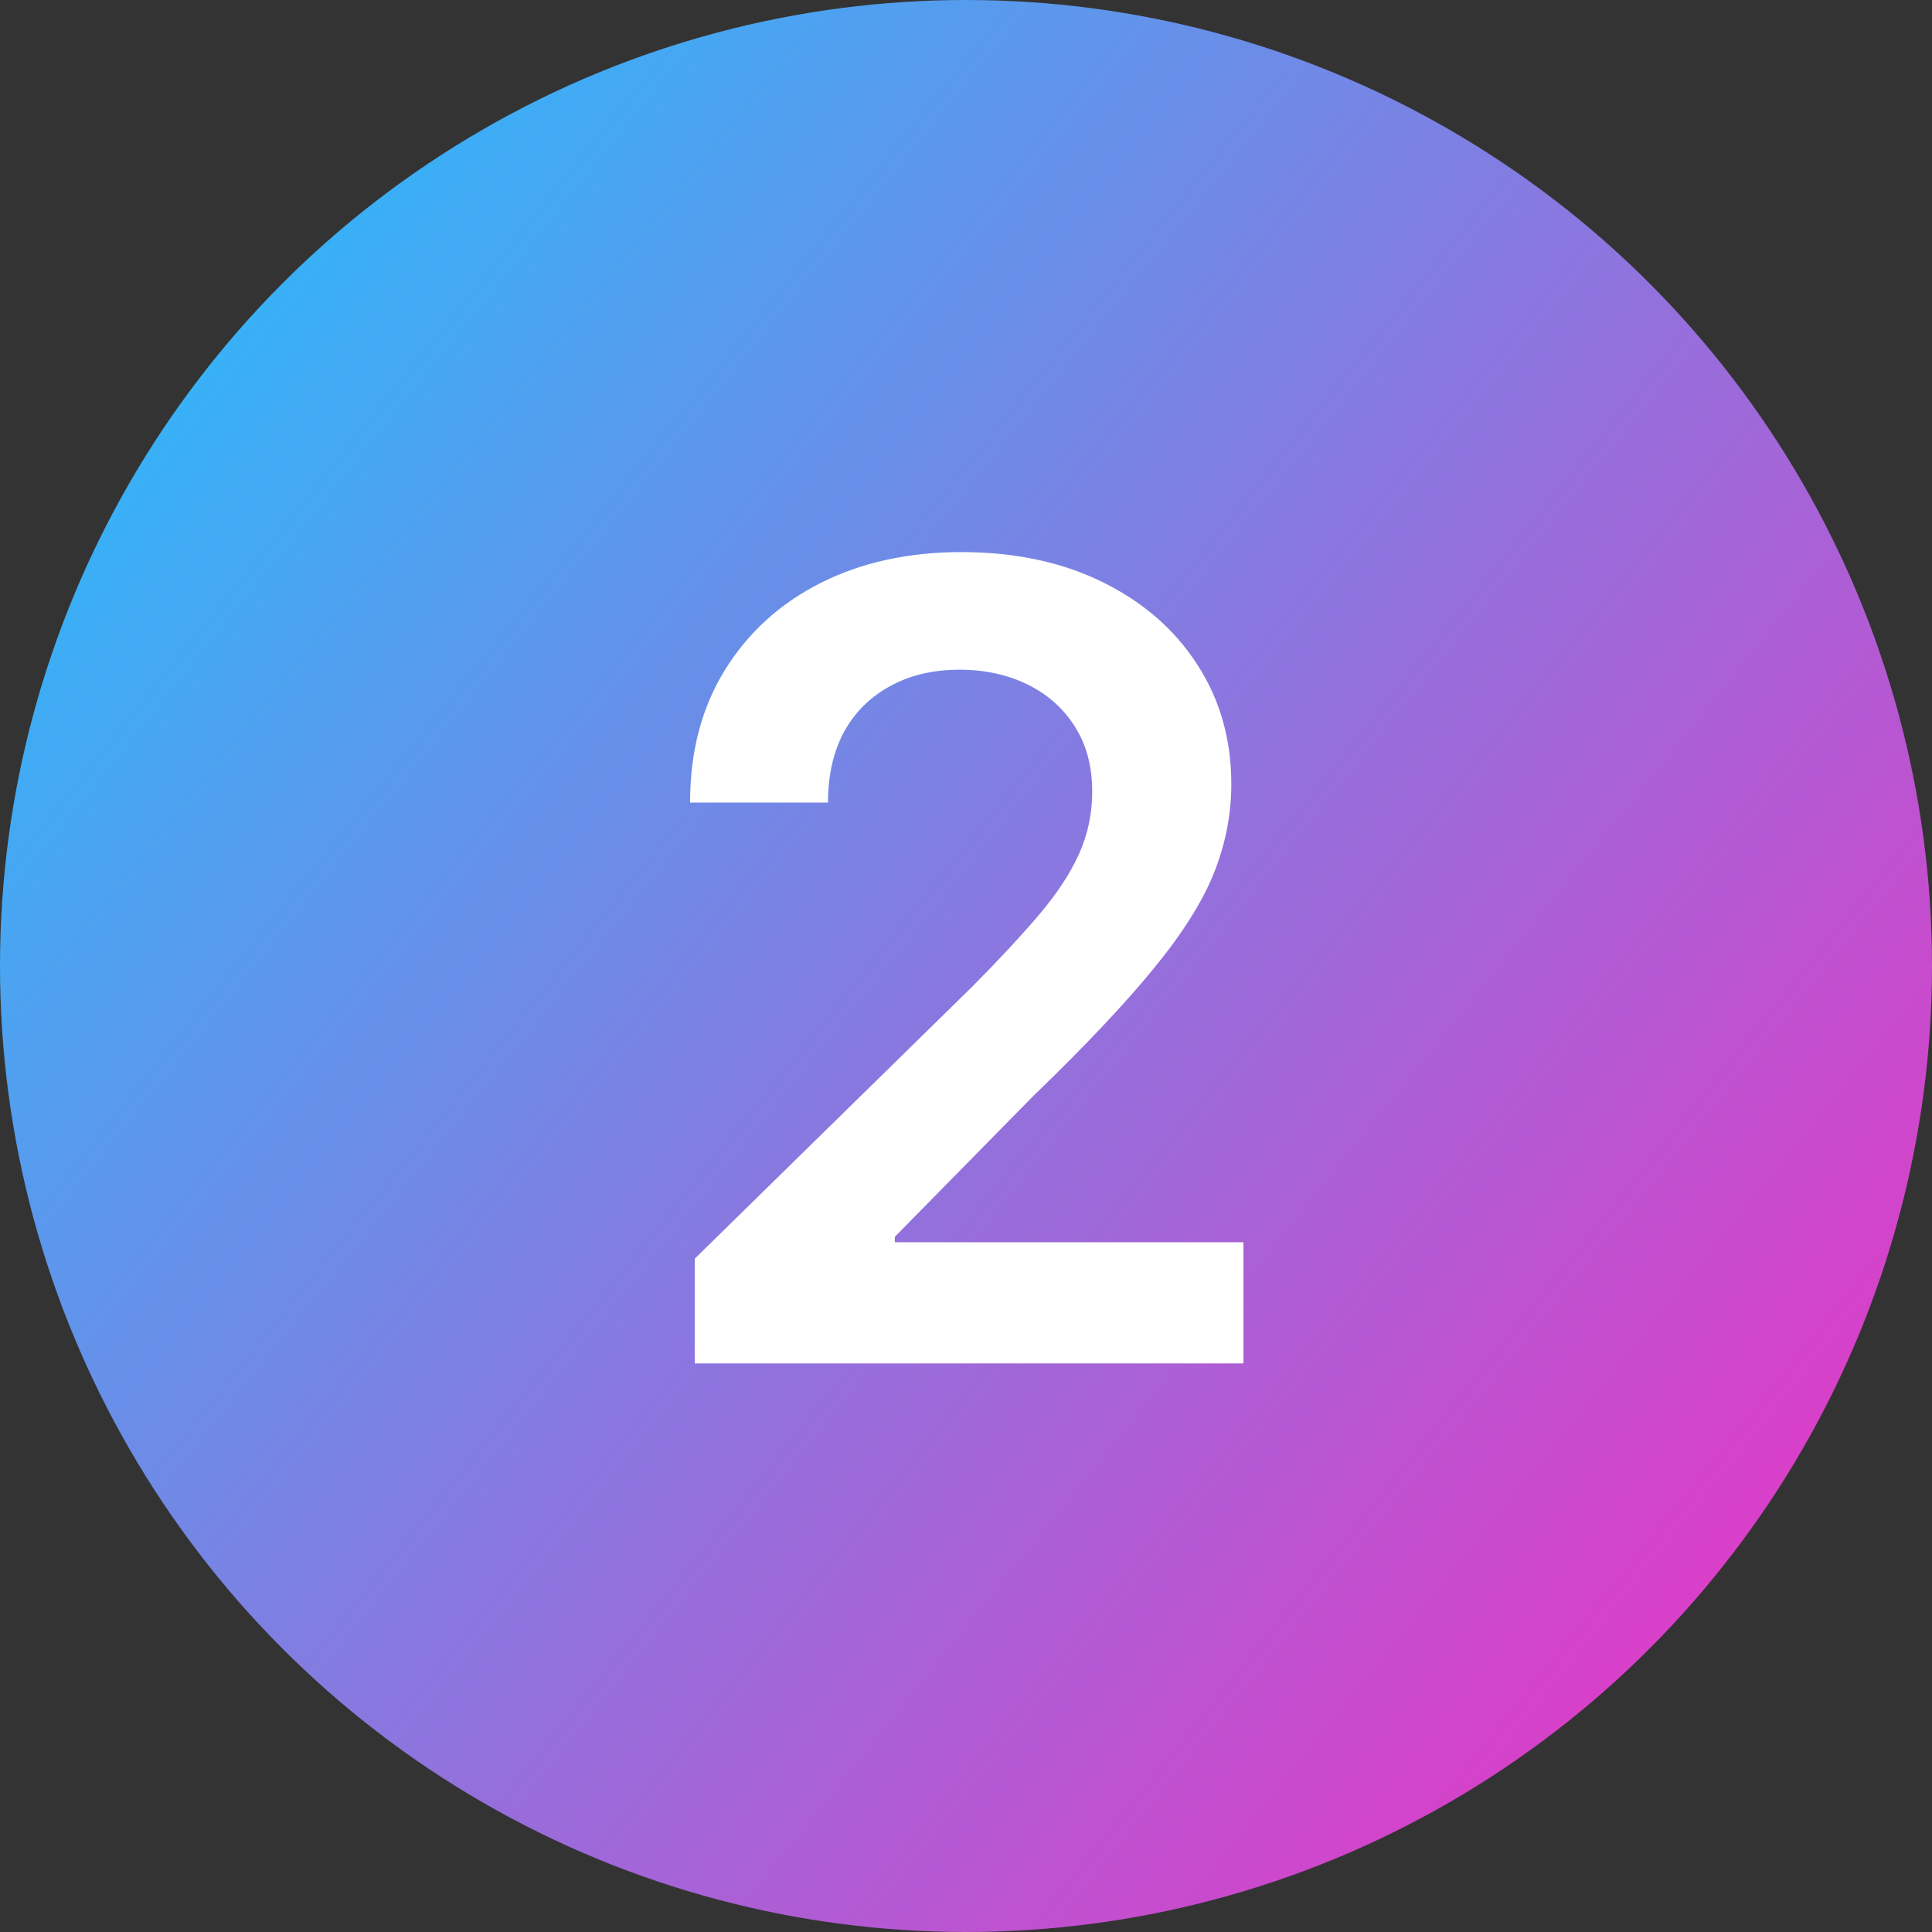
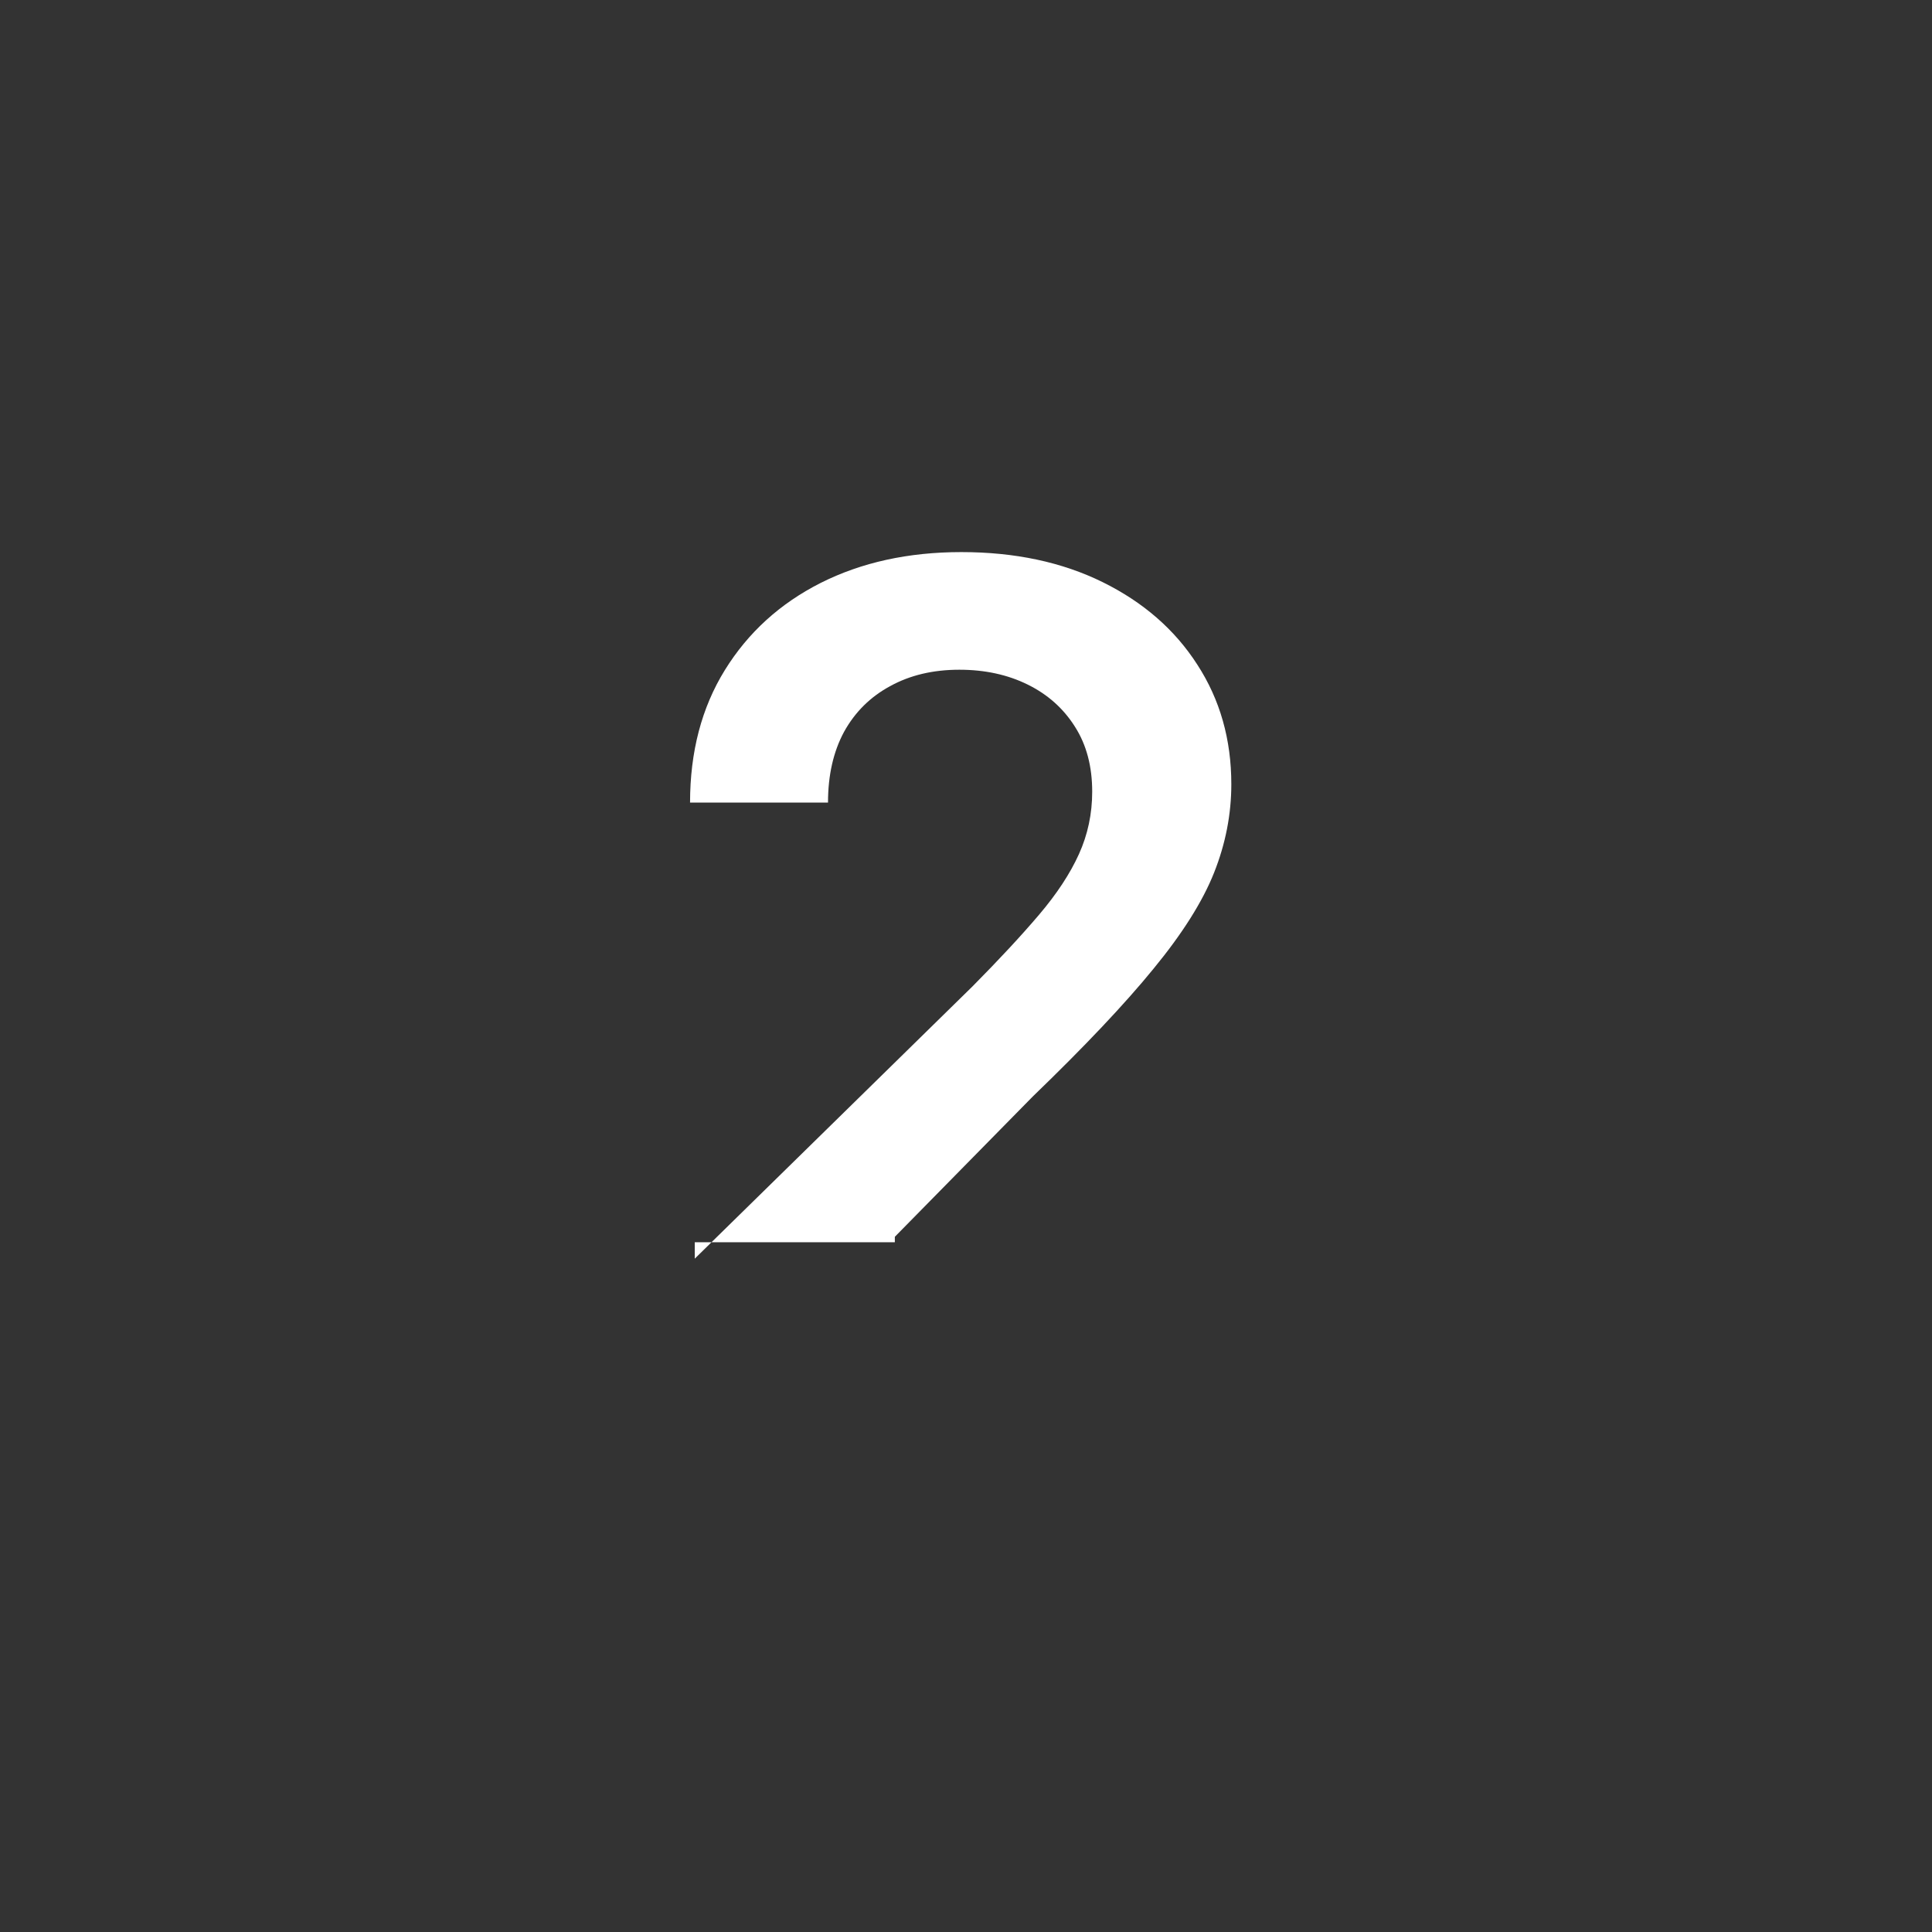
<svg xmlns="http://www.w3.org/2000/svg" width="316" height="316" viewBox="0 0 316 316" fill="none">
  <rect x="0" y="0" width="316" height="316" fill="#333333" stroke="none" />
-   <circle cx="158" cy="158" r="158" fill="url(#paint0_linear_404_19)" />
-   <path d="M113.634 223V205.869L159.081 161.317C163.428 156.928 167.05 153.028 169.947 149.619C172.845 146.21 175.018 142.908 176.467 139.712C177.916 136.516 178.641 133.107 178.641 129.484C178.641 125.351 177.703 121.814 175.828 118.874C173.953 115.891 171.375 113.589 168.094 111.97C164.812 110.351 161.084 109.541 156.908 109.541C152.604 109.541 148.832 110.436 145.594 112.226C142.355 113.973 139.841 116.466 138.051 119.705C136.304 122.943 135.43 126.8 135.43 131.274H112.866C112.866 122.964 114.763 115.741 118.555 109.605C122.348 103.469 127.568 98.717 134.216 95.351C140.906 91.984 148.577 90.301 157.227 90.301C166.006 90.301 173.719 91.942 180.366 95.223C187.014 98.504 192.17 103 195.835 108.71C199.543 114.42 201.396 120.94 201.396 128.27C201.396 133.17 200.459 137.986 198.584 142.716C196.709 147.446 193.406 152.687 188.676 158.44C183.989 164.193 177.405 171.161 168.925 179.342L146.361 202.29V203.185H203.378V223H113.634Z" fill="white" />
+   <path d="M113.634 223V205.869L159.081 161.317C163.428 156.928 167.05 153.028 169.947 149.619C172.845 146.21 175.018 142.908 176.467 139.712C177.916 136.516 178.641 133.107 178.641 129.484C178.641 125.351 177.703 121.814 175.828 118.874C173.953 115.891 171.375 113.589 168.094 111.97C164.812 110.351 161.084 109.541 156.908 109.541C152.604 109.541 148.832 110.436 145.594 112.226C142.355 113.973 139.841 116.466 138.051 119.705C136.304 122.943 135.43 126.8 135.43 131.274H112.866C112.866 122.964 114.763 115.741 118.555 109.605C122.348 103.469 127.568 98.717 134.216 95.351C140.906 91.984 148.577 90.301 157.227 90.301C166.006 90.301 173.719 91.942 180.366 95.223C187.014 98.504 192.17 103 195.835 108.71C199.543 114.42 201.396 120.94 201.396 128.27C201.396 133.17 200.459 137.986 198.584 142.716C196.709 147.446 193.406 152.687 188.676 158.44C183.989 164.193 177.405 171.161 168.925 179.342L146.361 202.29V203.185H203.378H113.634Z" fill="white" />
  <defs>
    <linearGradient id="paint0_linear_404_19" x1="316" y1="285.361" x2="5.79512e-06" y2="30.639" gradientUnits="userSpaceOnUse">
      <stop stop-color="#F02FC2" />
      <stop offset="1" stop-color="#21C1FD" />
    </linearGradient>
  </defs>
</svg>